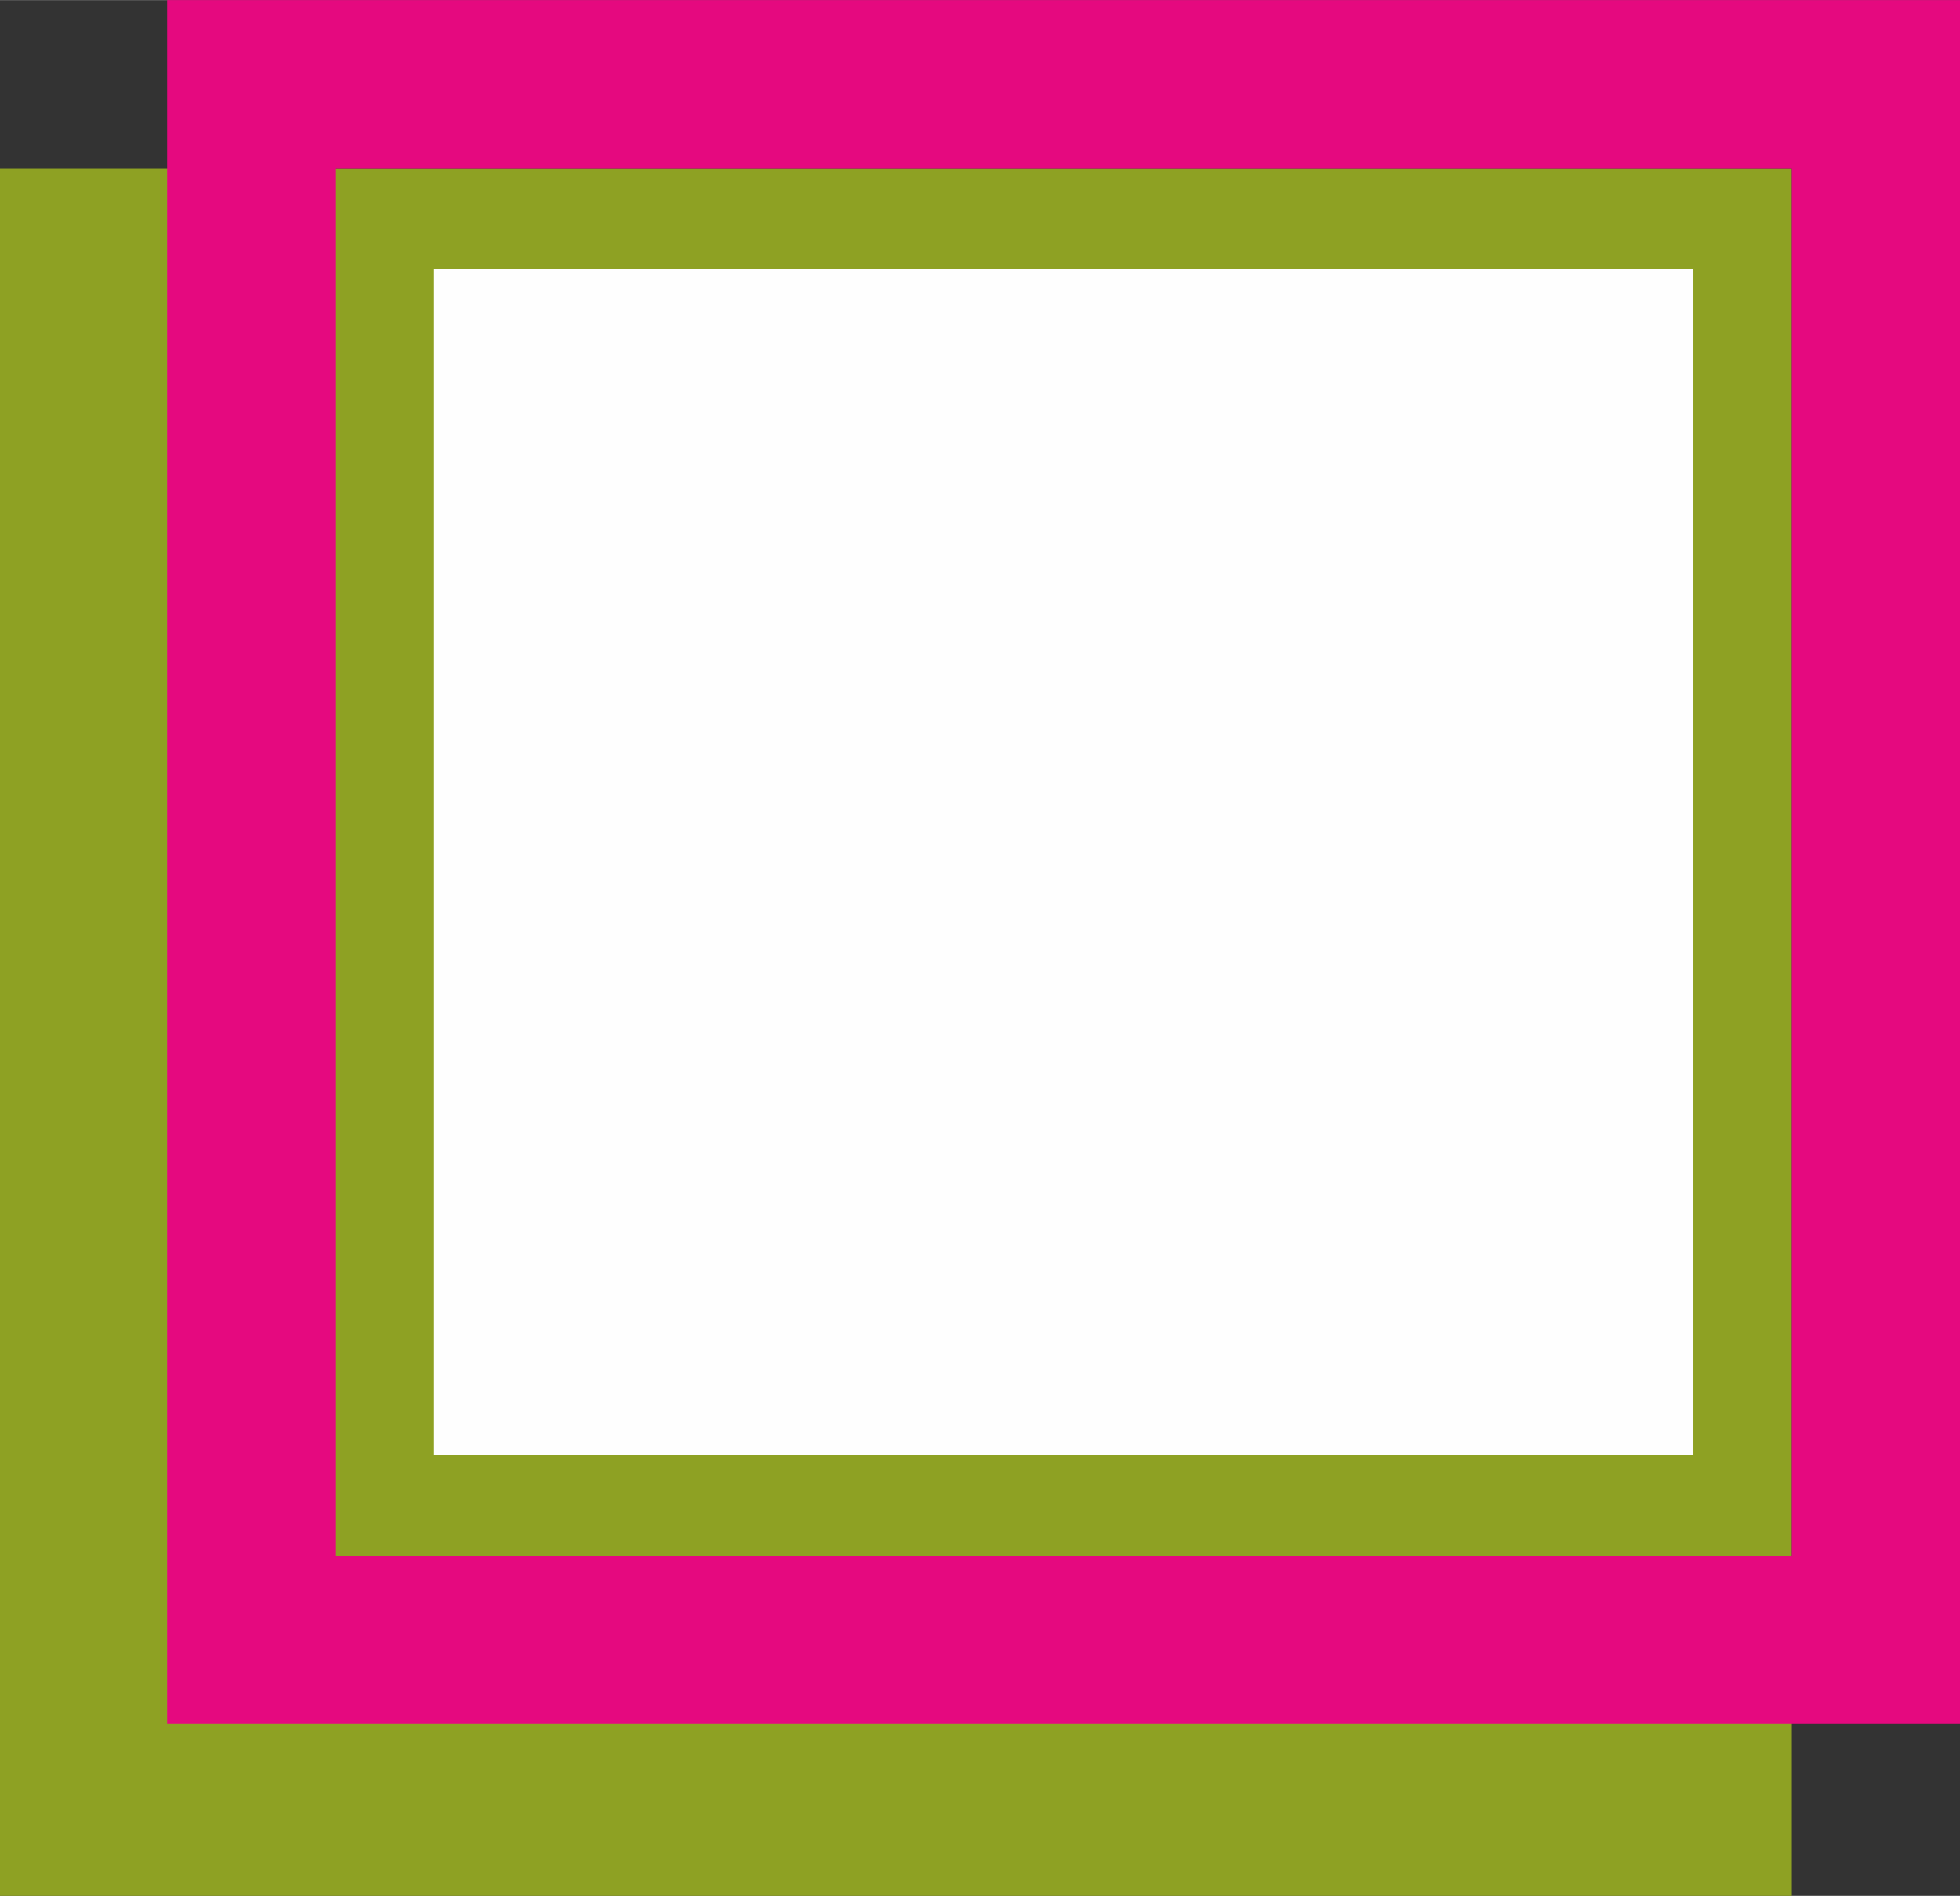
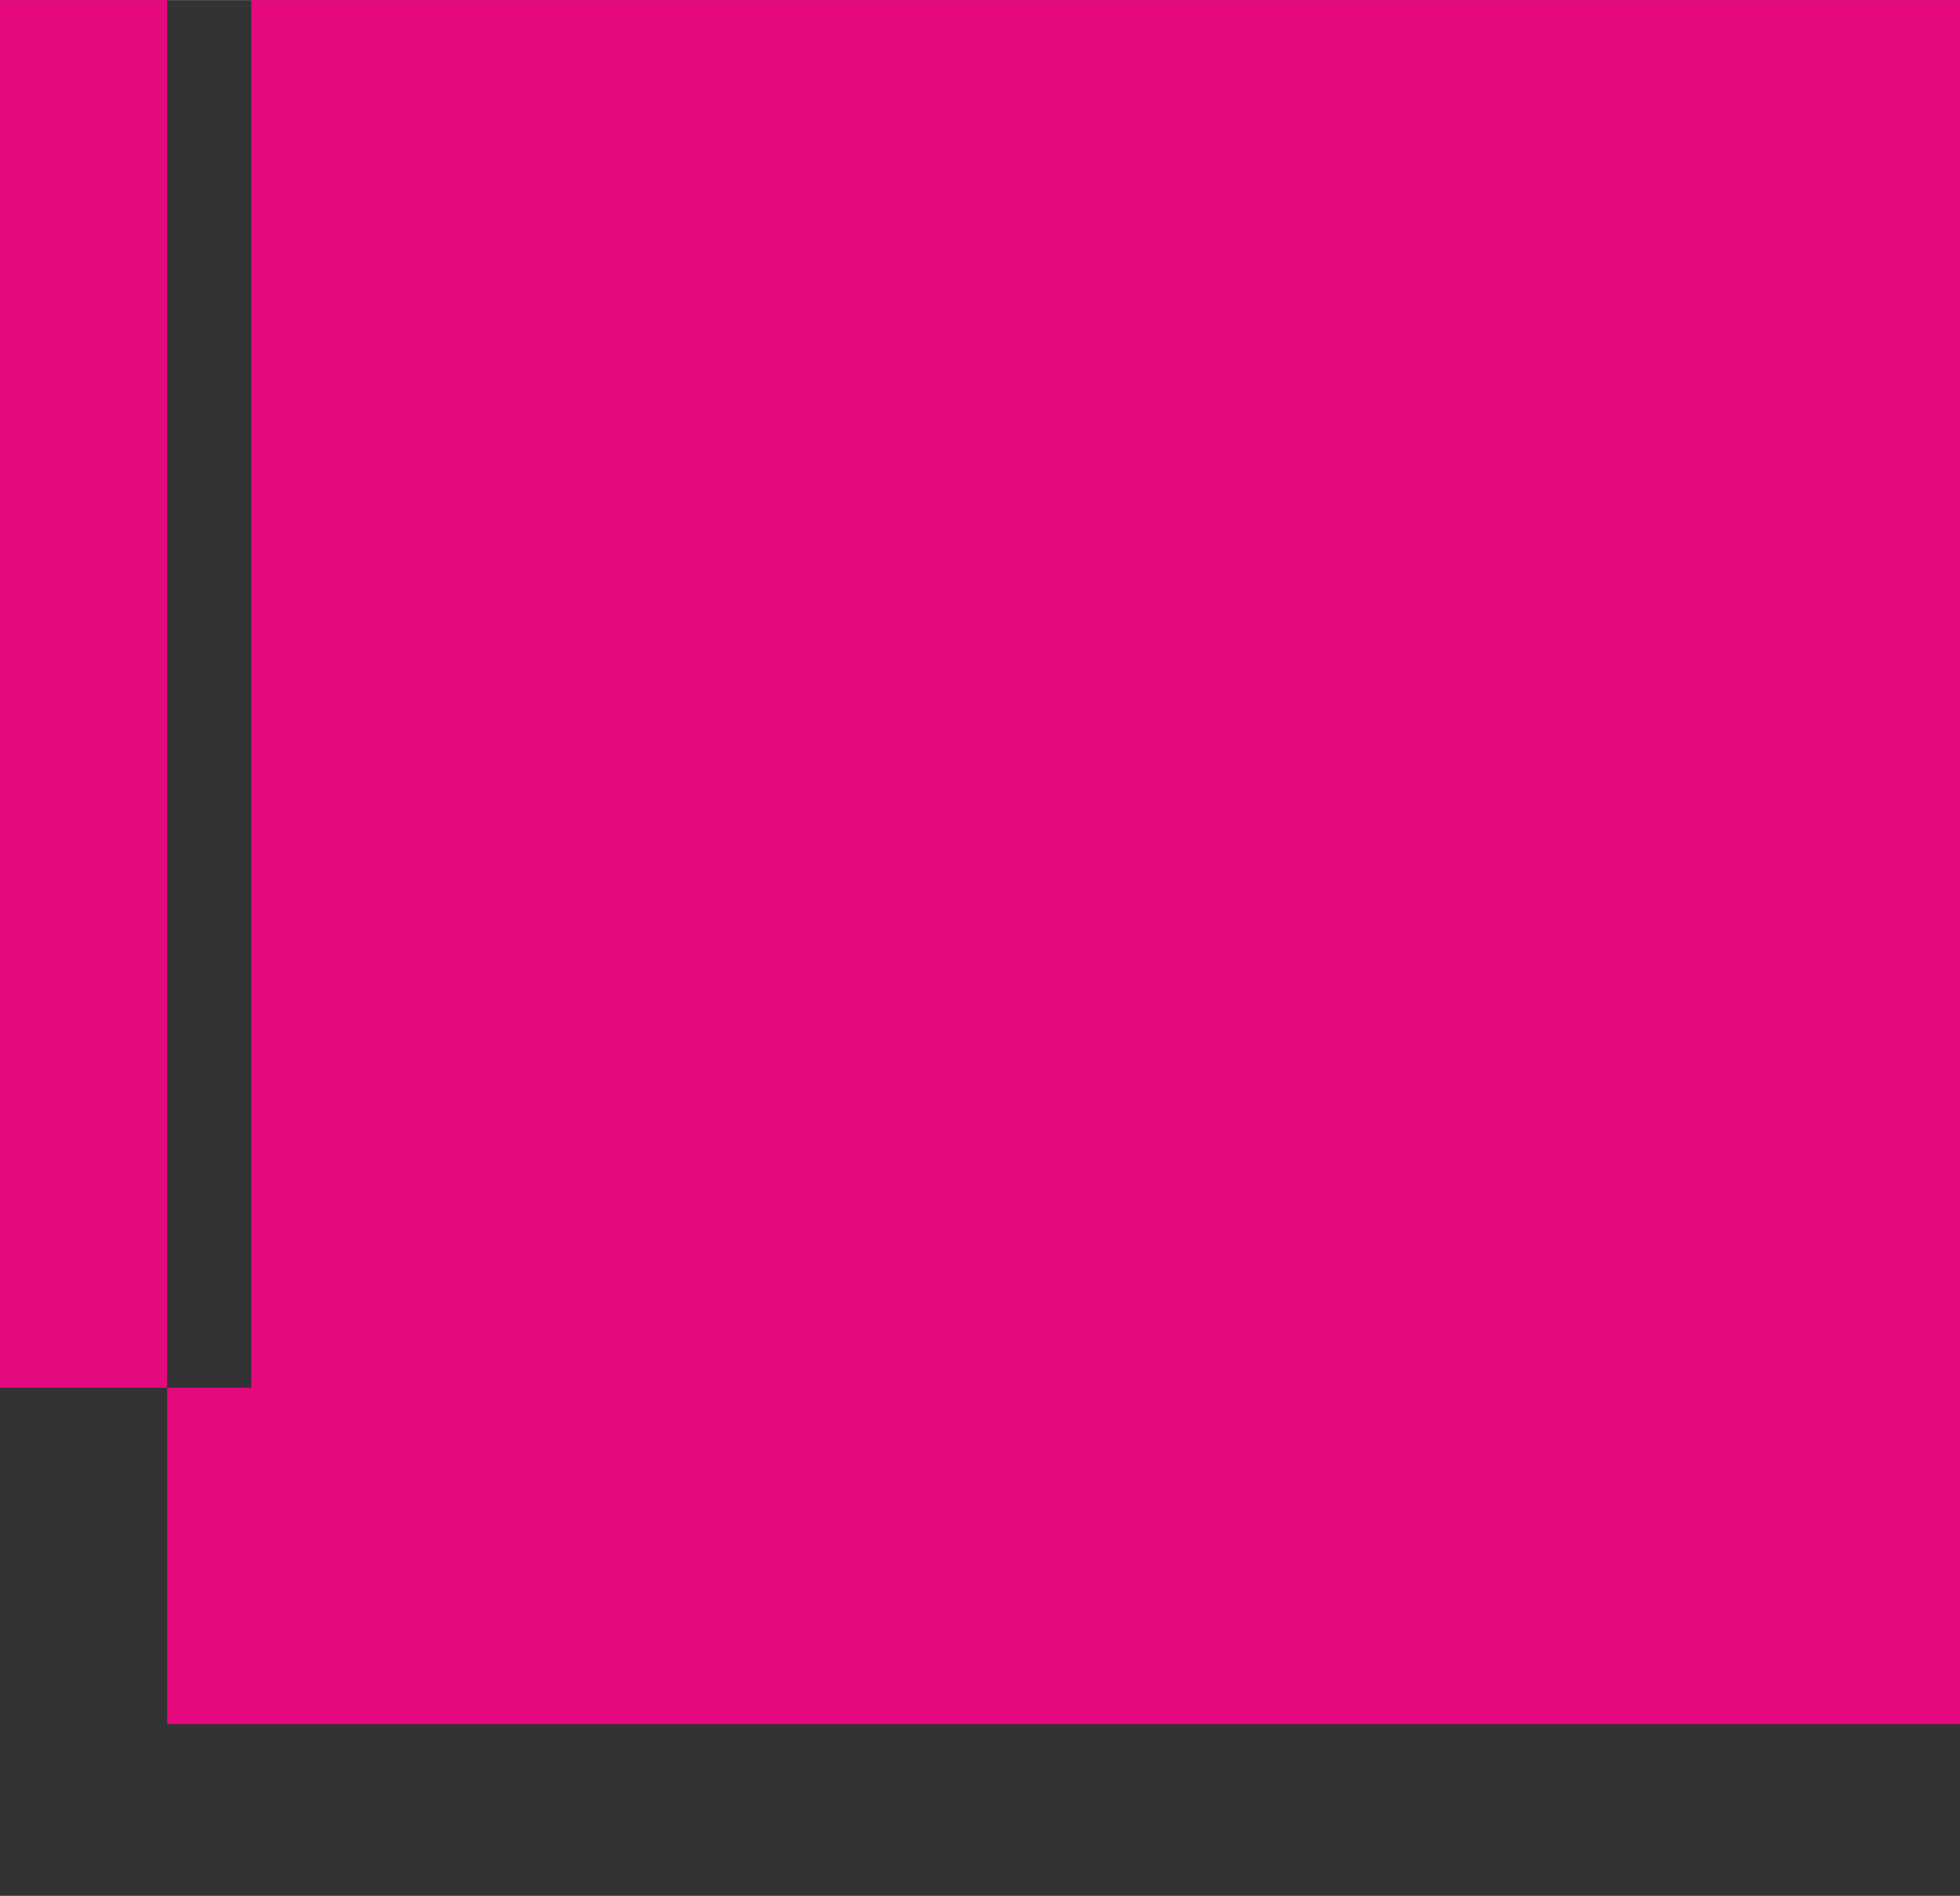
<svg xmlns="http://www.w3.org/2000/svg" xml:space="preserve" width="11.877mm" height="11.487mm" version="1.1" style="shape-rendering:geometricPrecision; text-rendering:geometricPrecision; image-rendering:optimizeQuality; fill-rule:evenodd; clip-rule:evenodd" viewBox="0 0 60.15 58.17">
  <rect x="0" y="0" width="60.15" height="58.17" fill="#333333" stroke="none" />
  <defs>
    <style type="text/css"> .fil0 {fill:#8EA123;fill-rule:nonzero} .fil2 {fill:#E5097F;fill-rule:nonzero} .fil1 {fill:#FEFEFE;fill-rule:nonzero} </style>
  </defs>
  <g id="Слой_x0020_1">
-     <polygon class="fil0" points="-0,5.16 54.99,5.16 54.99,58.17 -0,58.17 " />
    <polygon class="fil1" points="13.3,8.25 51.97,8.25 51.97,44.65 13.3,44.65 " />
-     <path class="fil2" d="M7.71 0l52.44 0 0 52.9 -55.02 0 0 -52.9 2.58 0zm47.28 5.16l-44.7 0 0 42.58 44.7 0 0 -42.58z" />
+     <path class="fil2" d="M7.71 0l52.44 0 0 52.9 -55.02 0 0 -52.9 2.58 0zl-44.7 0 0 42.58 44.7 0 0 -42.58z" />
  </g>
</svg>